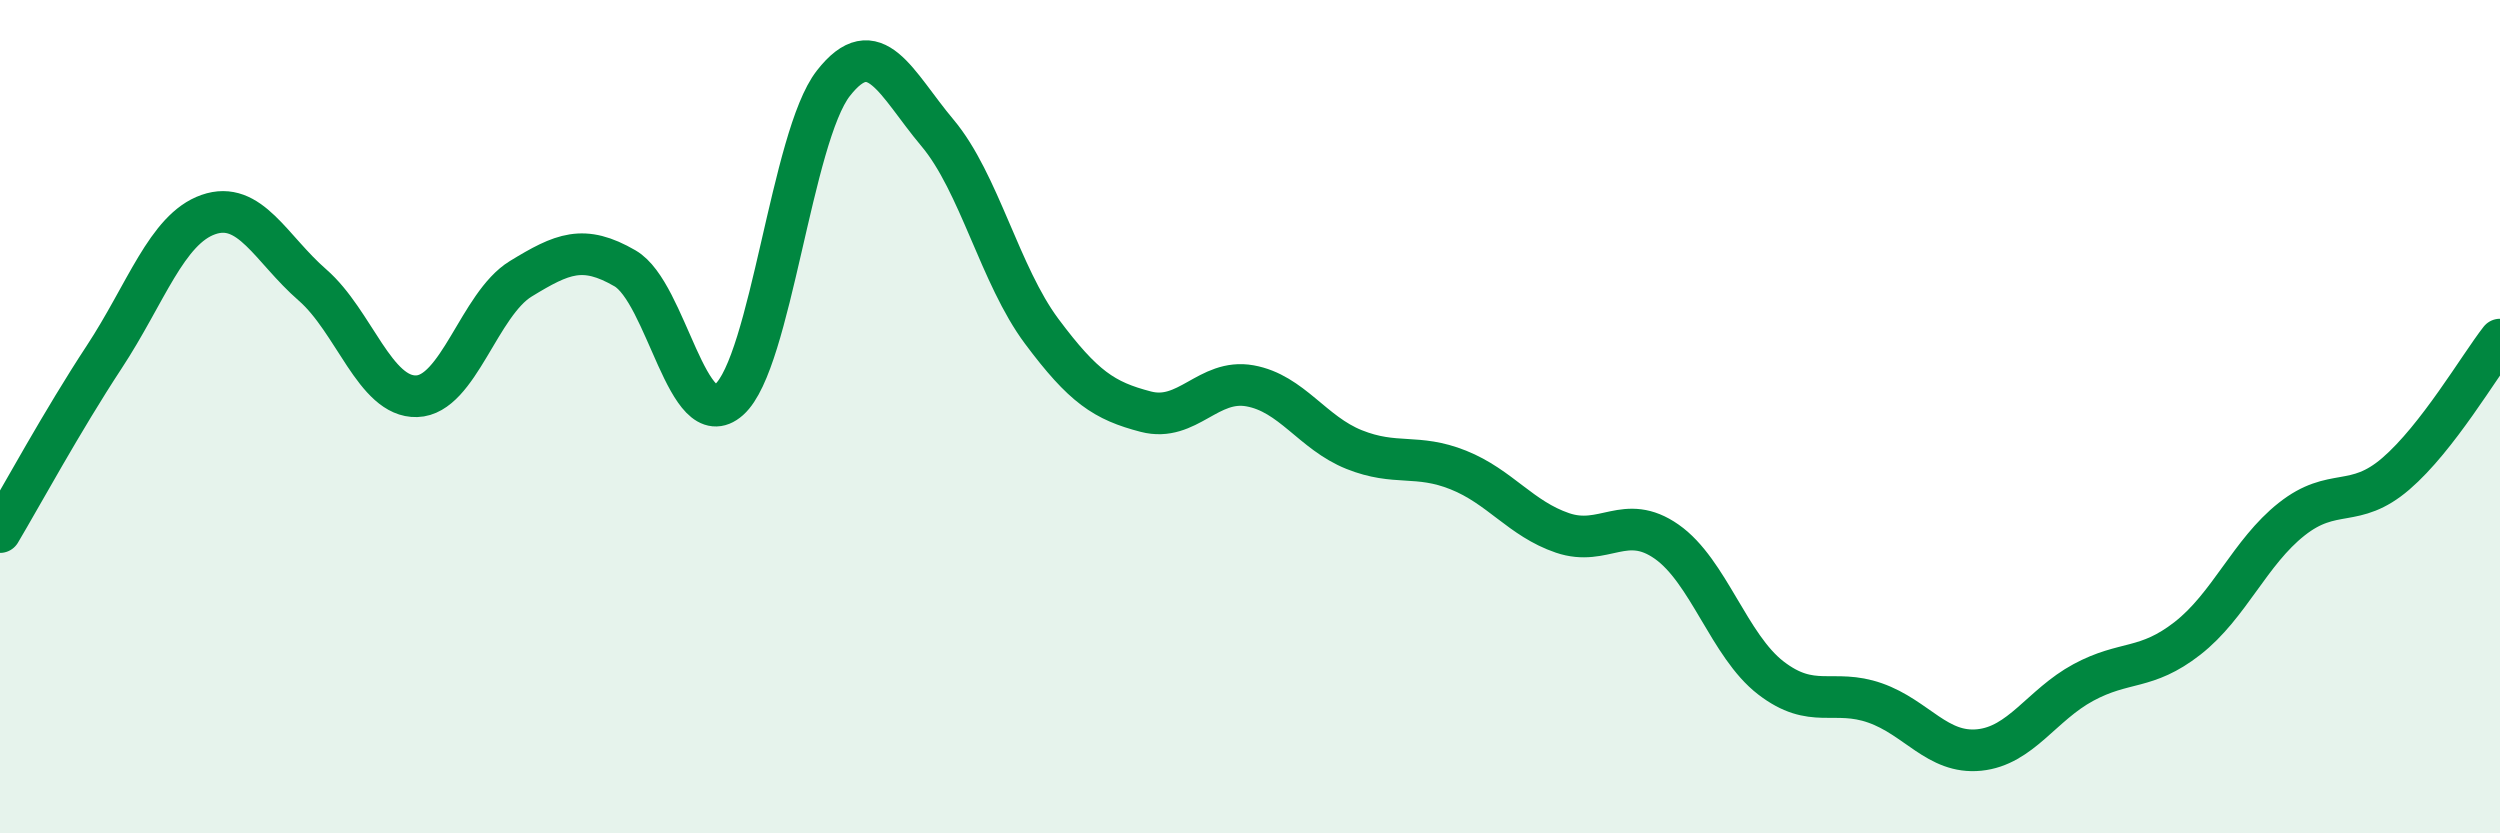
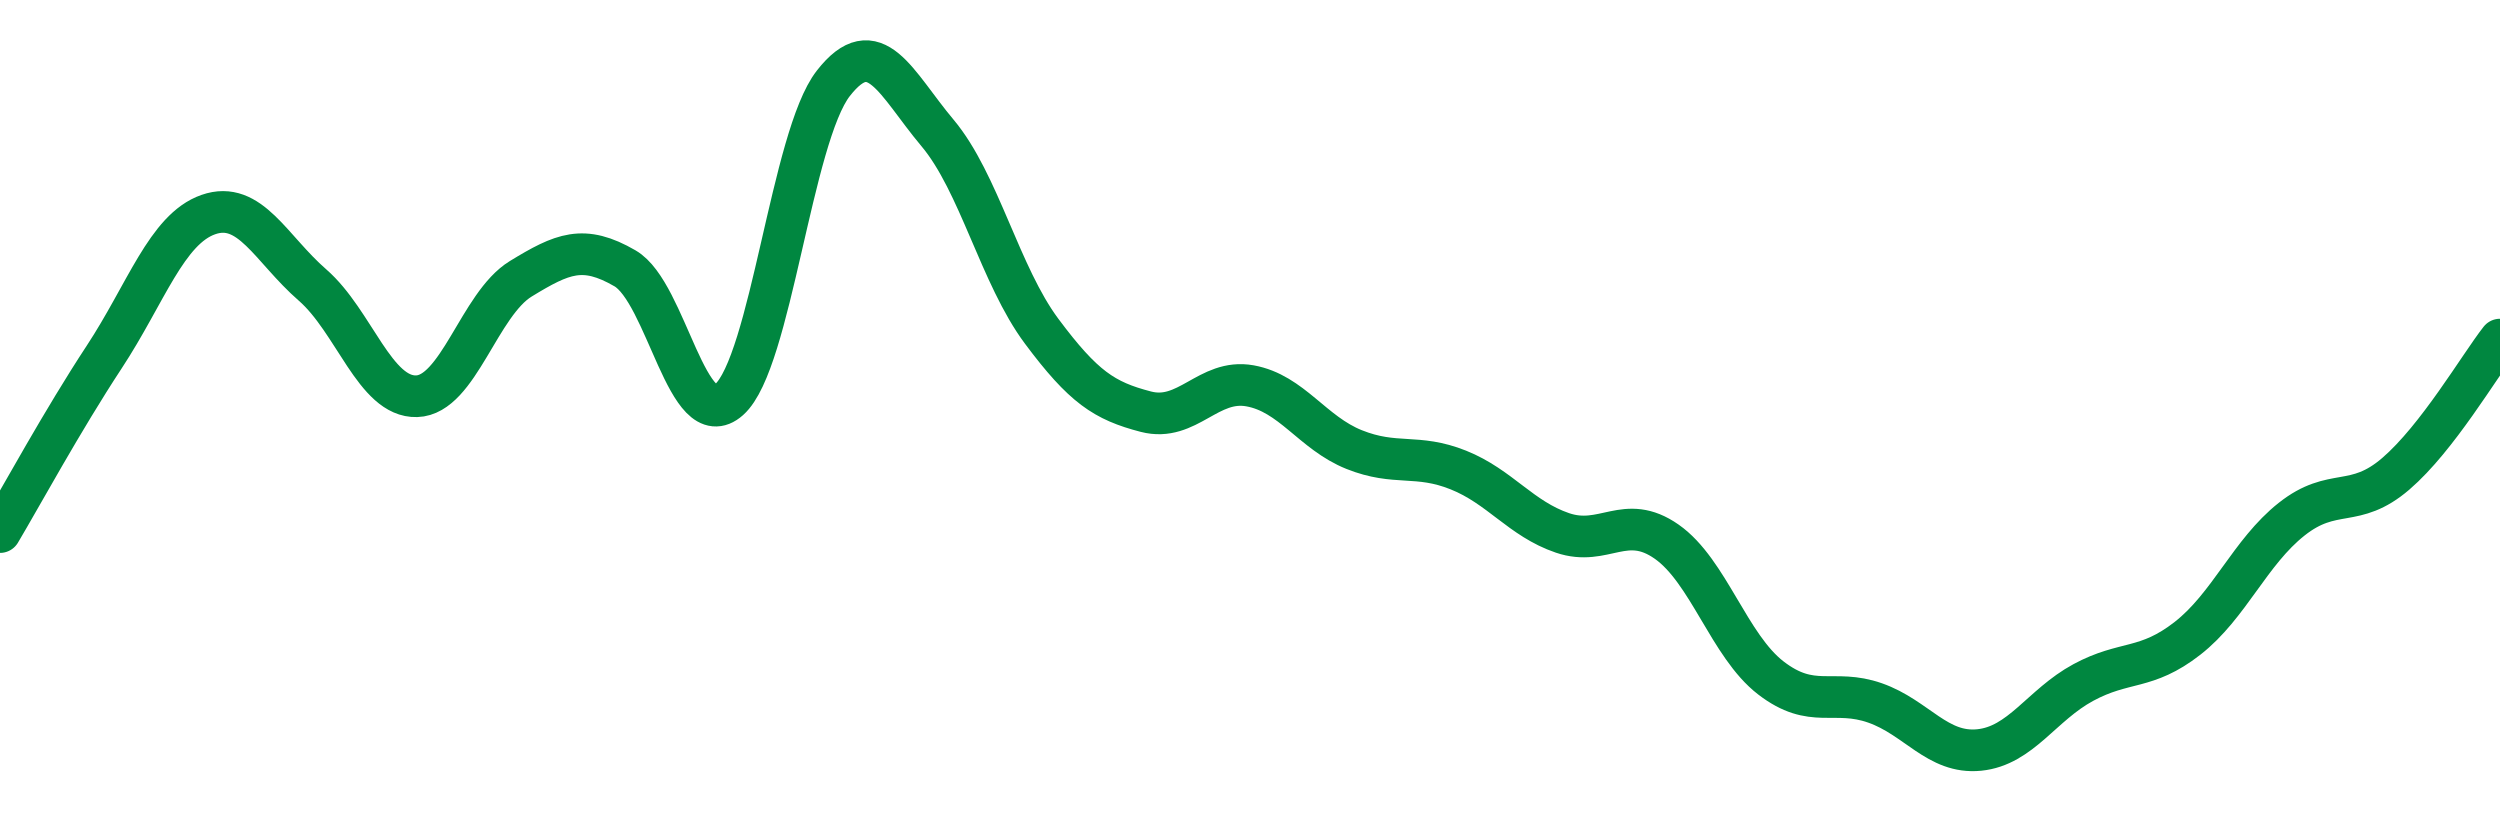
<svg xmlns="http://www.w3.org/2000/svg" width="60" height="20" viewBox="0 0 60 20">
-   <path d="M 0,12.77 C 0.5,11.93 1.5,10.09 2.5,8.57 C 3.5,7.05 4,5.5 5,5.15 C 6,4.8 6.5,5.97 7.5,6.84 C 8.5,7.71 9,9.54 10,9.51 C 11,9.48 11.5,7.3 12.5,6.69 C 13.5,6.08 14,5.86 15,6.44 C 16,7.02 16.5,10.48 17.5,9.59 C 18.5,8.7 19,3.28 20,2 C 21,0.72 21.5,2 22.5,3.19 C 23.5,4.38 24,6.61 25,7.95 C 26,9.29 26.5,9.62 27.5,9.88 C 28.5,10.14 29,9.08 30,9.26 C 31,9.44 31.5,10.39 32.5,10.79 C 33.5,11.19 34,10.88 35,11.28 C 36,11.68 36.5,12.45 37.5,12.79 C 38.5,13.13 39,12.3 40,13 C 41,13.7 41.5,15.5 42.5,16.27 C 43.5,17.04 44,16.52 45,16.87 C 46,17.22 46.5,18.1 47.5,18 C 48.5,17.9 49,16.92 50,16.38 C 51,15.84 51.5,16.1 52.5,15.32 C 53.5,14.54 54,13.25 55,12.46 C 56,11.67 56.5,12.23 57.5,11.37 C 58.5,10.51 59.5,8.79 60,8.15L60 20L0 20Z" fill="#008740" opacity="0.1" stroke-linecap="round" stroke-linejoin="round" />
  <path d="M 0,12.77 C 0.5,11.93 1.5,10.09 2.5,8.57 C 3.5,7.05 4,5.5 5,5.15 C 6,4.8 6.5,5.97 7.5,6.84 C 8.5,7.71 9,9.54 10,9.51 C 11,9.48 11.5,7.3 12.5,6.69 C 13.5,6.08 14,5.86 15,6.44 C 16,7.02 16.5,10.48 17.5,9.59 C 18.5,8.7 19,3.28 20,2 C 21,0.72 21.5,2 22.5,3.19 C 23.5,4.38 24,6.61 25,7.95 C 26,9.29 26.5,9.62 27.5,9.88 C 28.5,10.14 29,9.08 30,9.26 C 31,9.44 31.5,10.39 32.5,10.79 C 33.5,11.19 34,10.88 35,11.28 C 36,11.68 36.5,12.45 37.5,12.79 C 38.5,13.13 39,12.3 40,13 C 41,13.7 41.5,15.5 42.5,16.27 C 43.5,17.04 44,16.52 45,16.87 C 46,17.22 46.5,18.1 47.5,18 C 48.5,17.9 49,16.92 50,16.38 C 51,15.84 51.5,16.1 52.5,15.32 C 53.5,14.54 54,13.25 55,12.46 C 56,11.67 56.5,12.23 57.5,11.37 C 58.5,10.51 59.5,8.79 60,8.15" stroke="#008740" stroke-width="1" fill="none" stroke-linecap="round" stroke-linejoin="round" />
</svg>